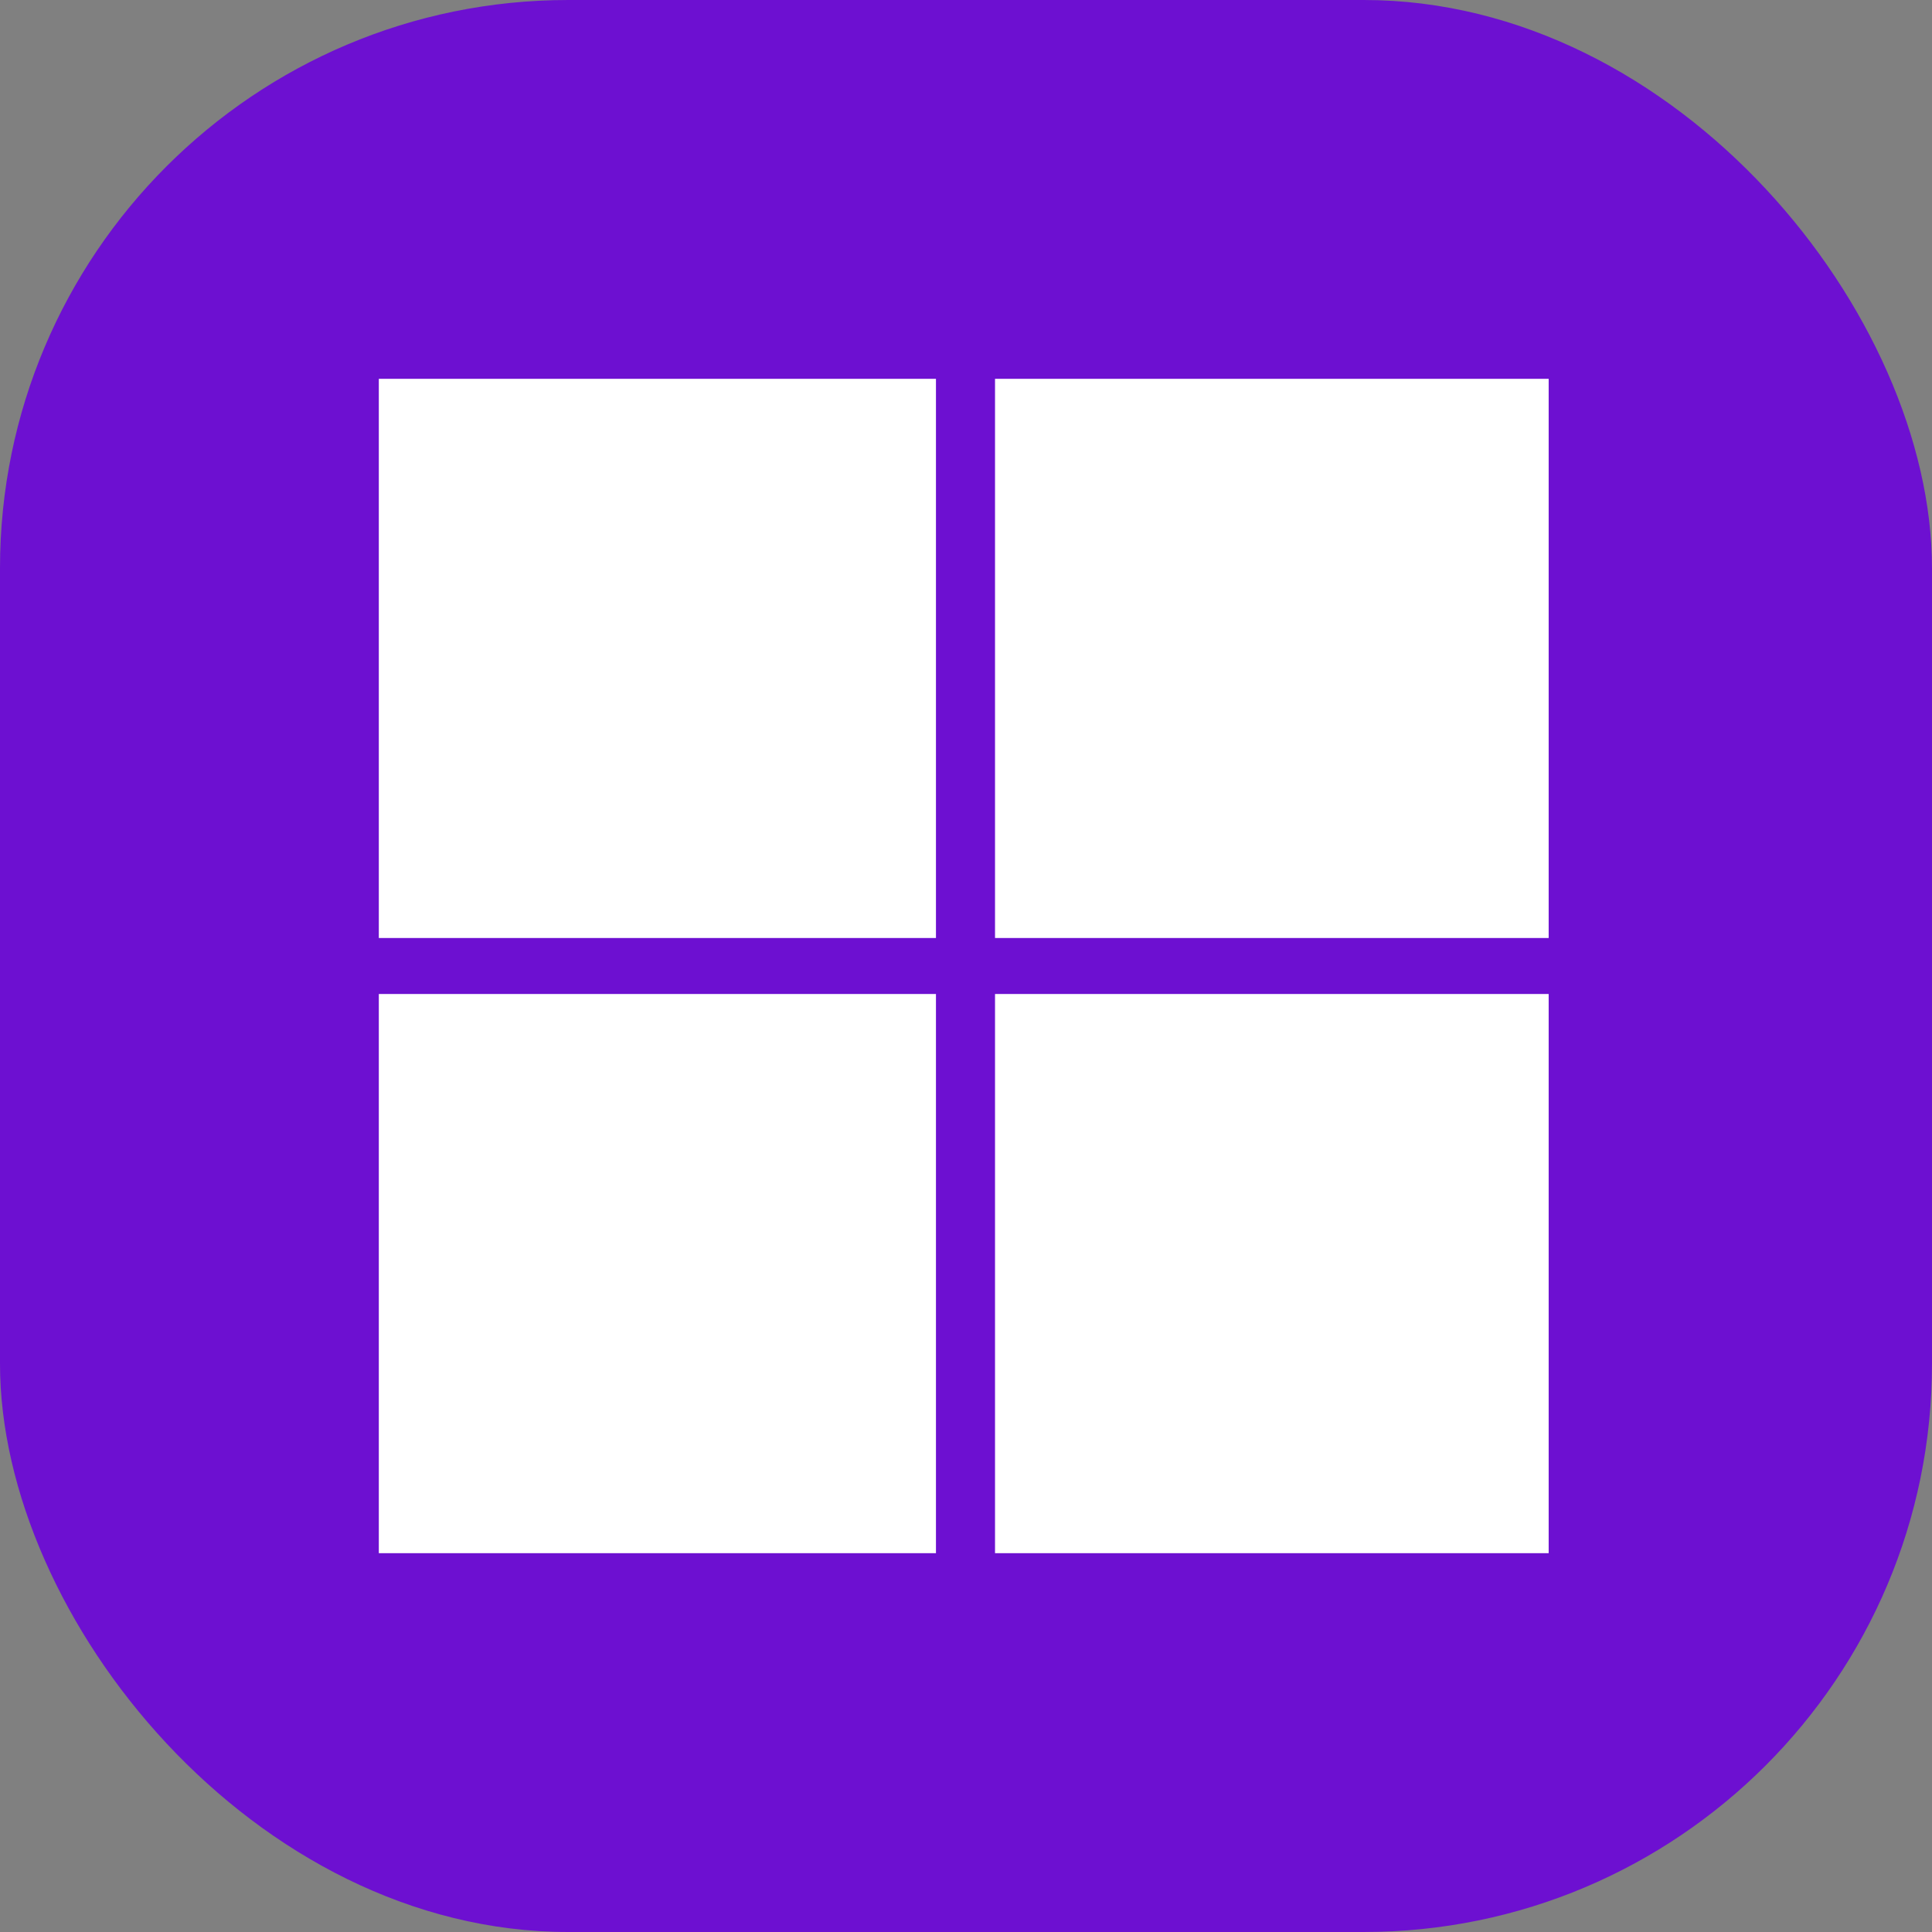
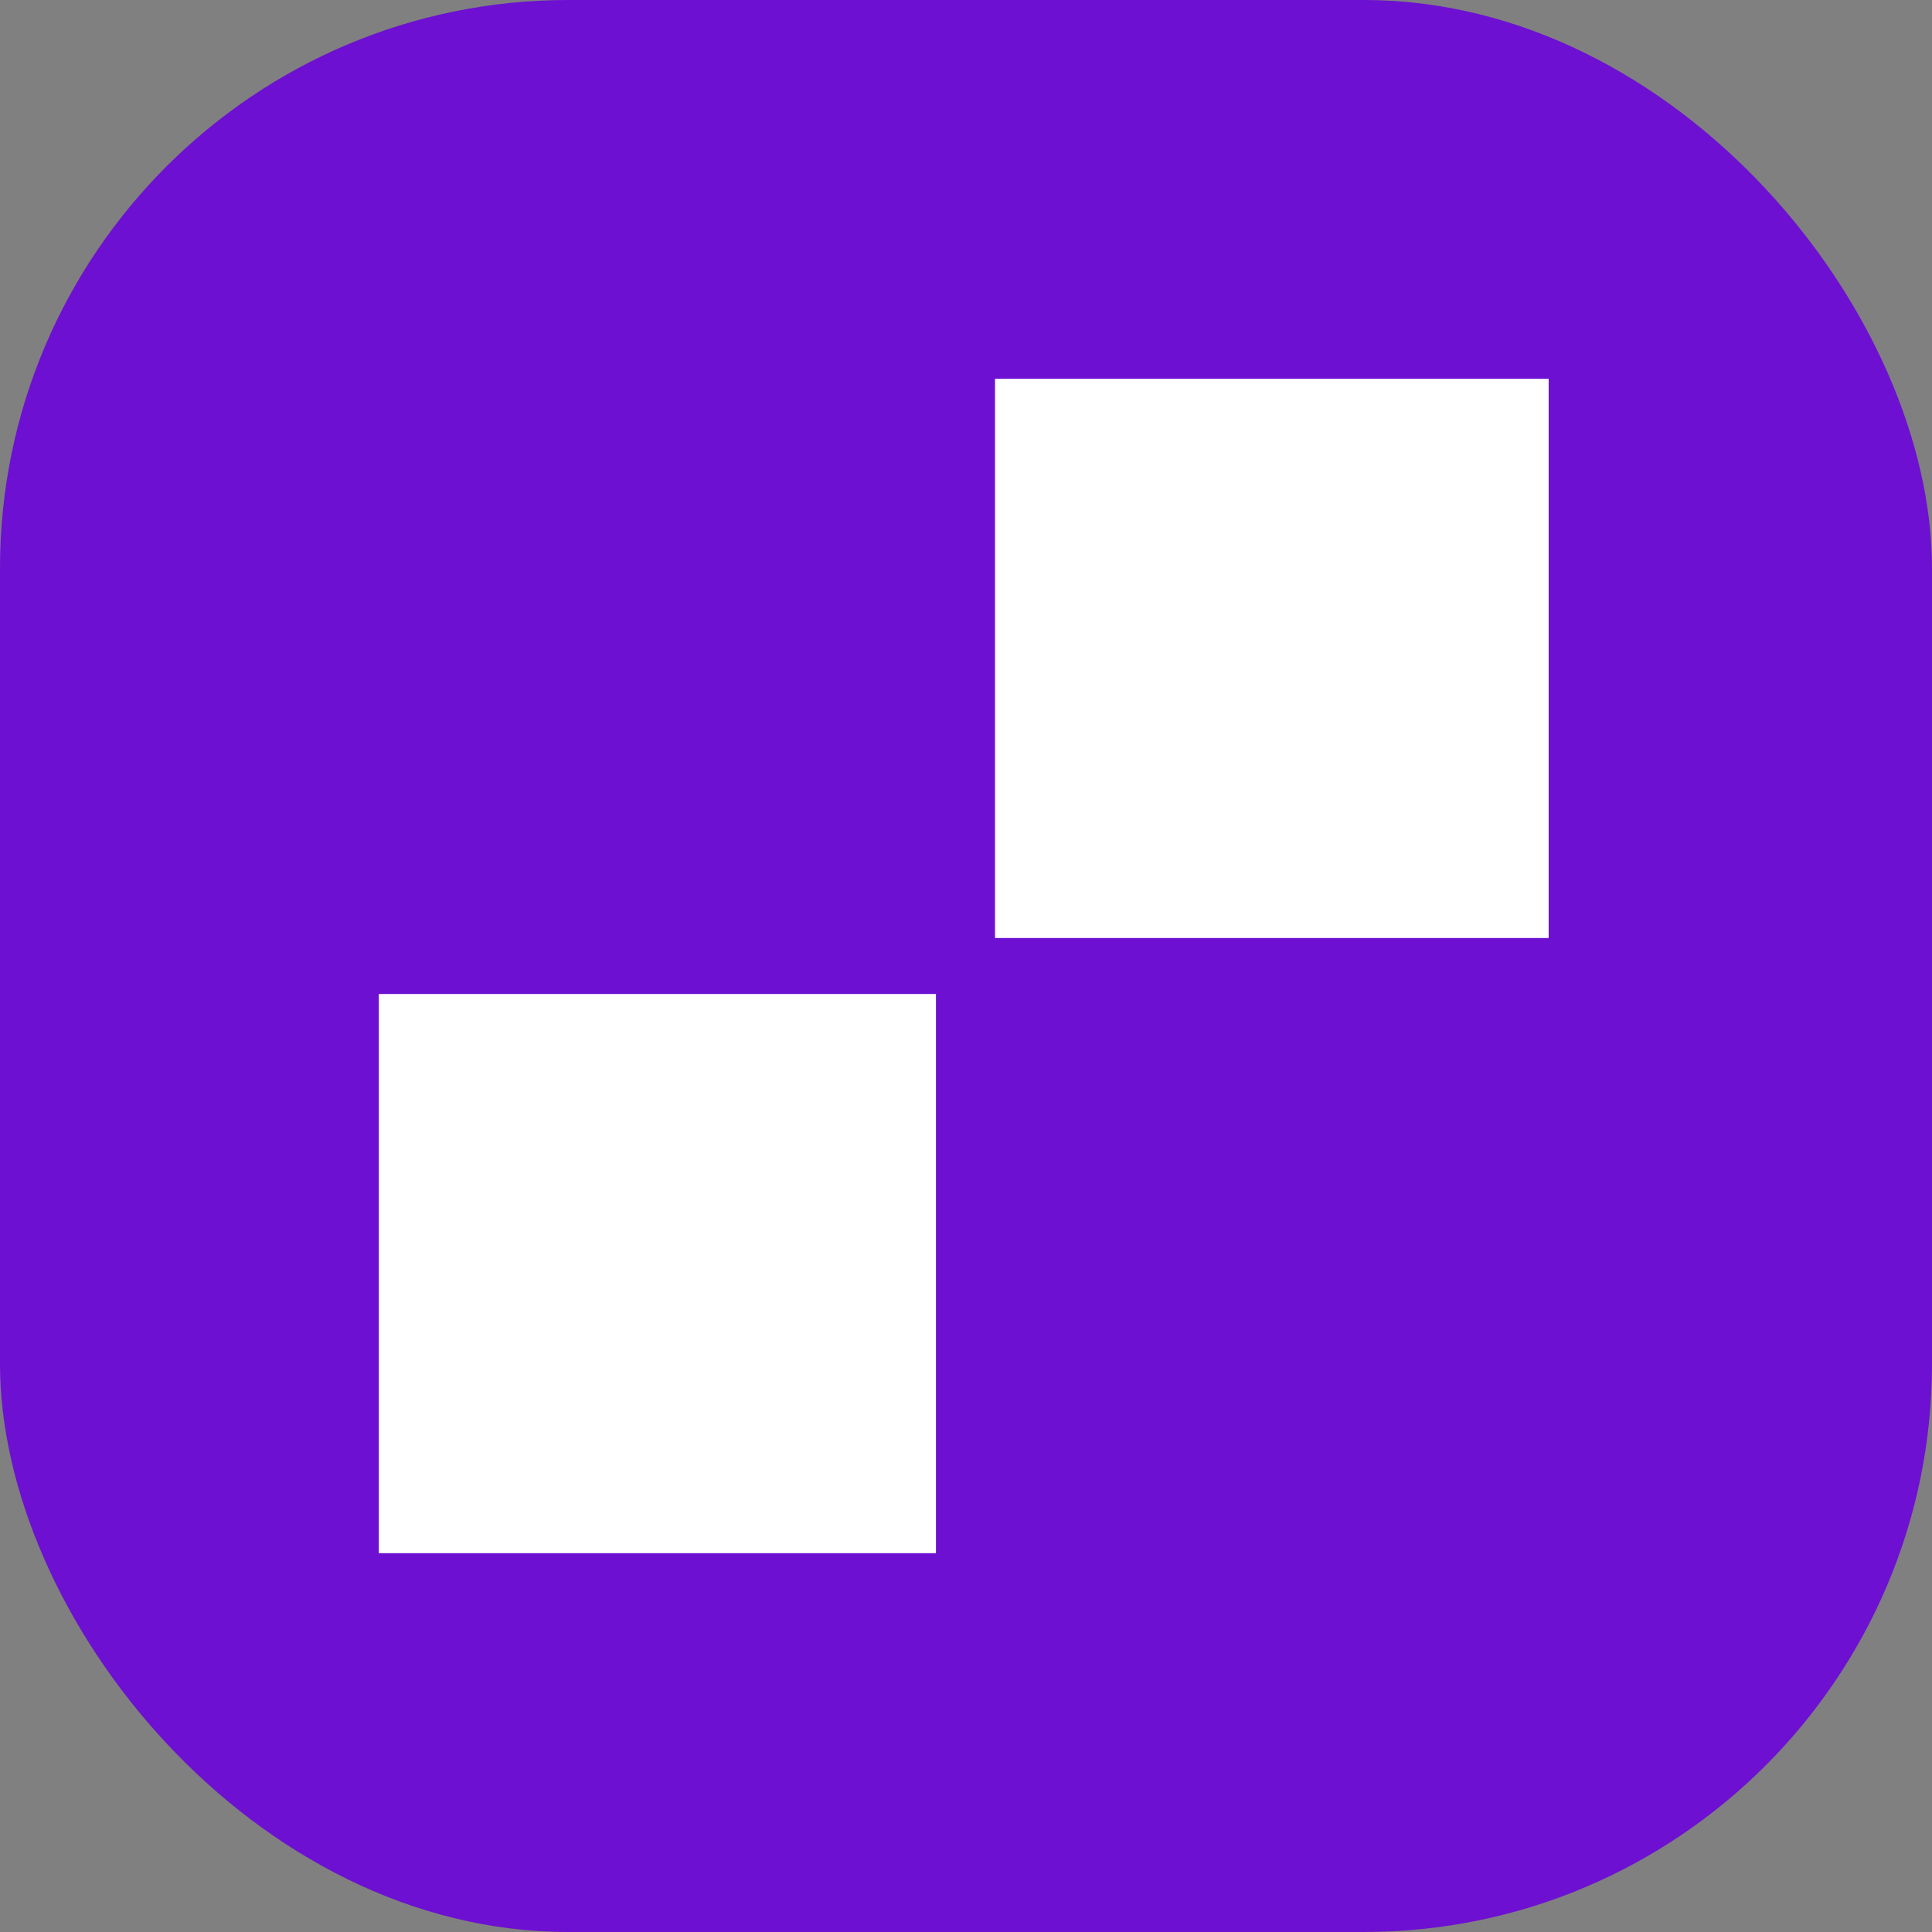
<svg xmlns="http://www.w3.org/2000/svg" width="51" height="51" viewBox="0 0 51 51" fill="none">
  <rect x="0" y="0" width="51" height="51" fill="#808080" stroke="none" />
  <rect width="51" height="51" rx="15" fill="#6D10D1" />
-   <path d="M24.707 10H10V24.761H24.707V10Z" fill="white" />
  <path d="M40.881 10H26.266V24.761H40.881V10Z" fill="white" />
  <path d="M24.707 26.239H10V41H24.707V26.239Z" fill="white" />
-   <path d="M40.881 26.239H26.266V41H40.881V26.239Z" fill="white" />
+   <path d="M40.881 26.239V41H40.881V26.239Z" fill="white" />
</svg>